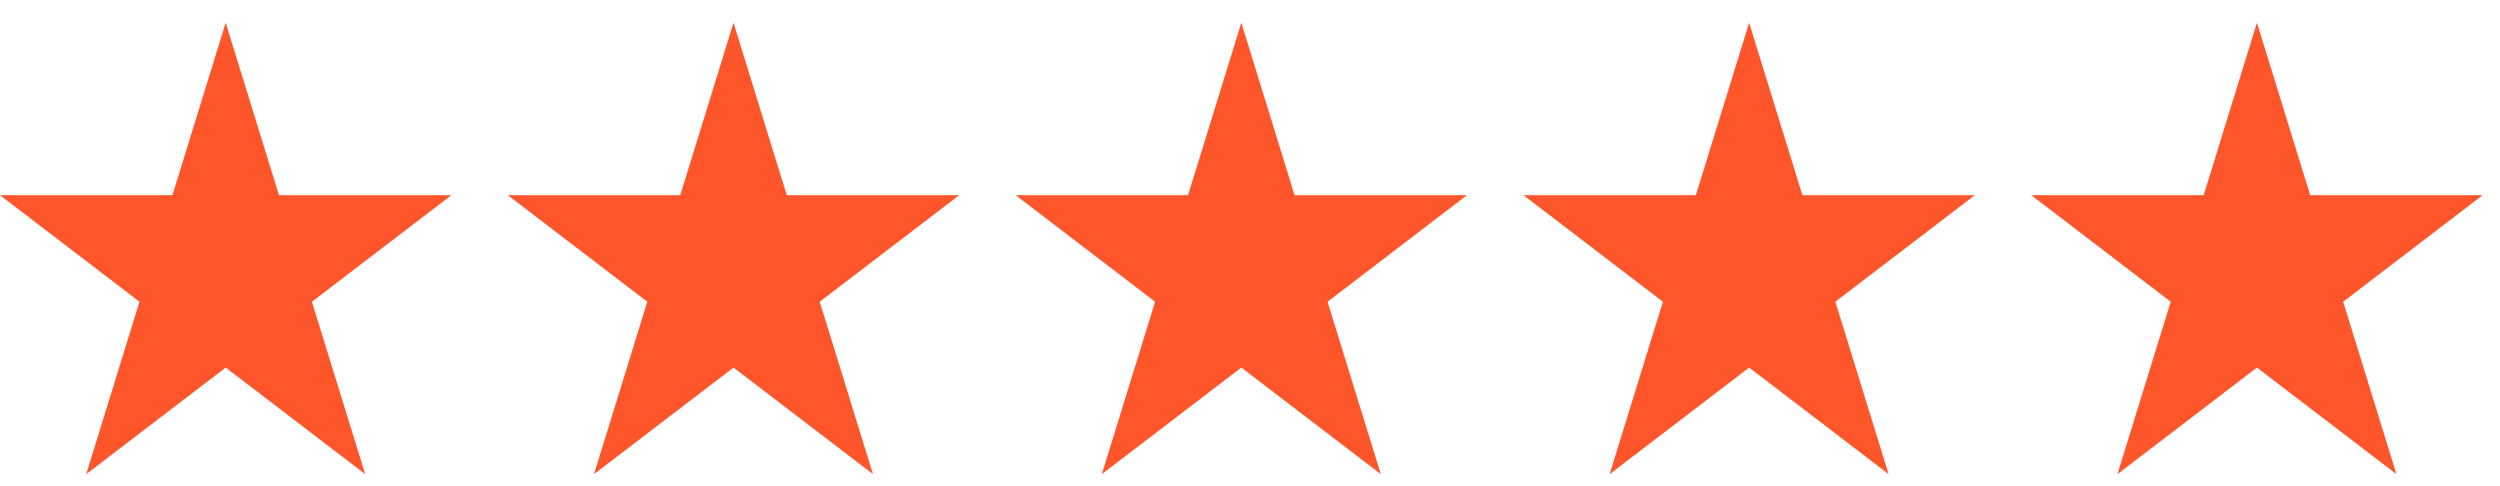
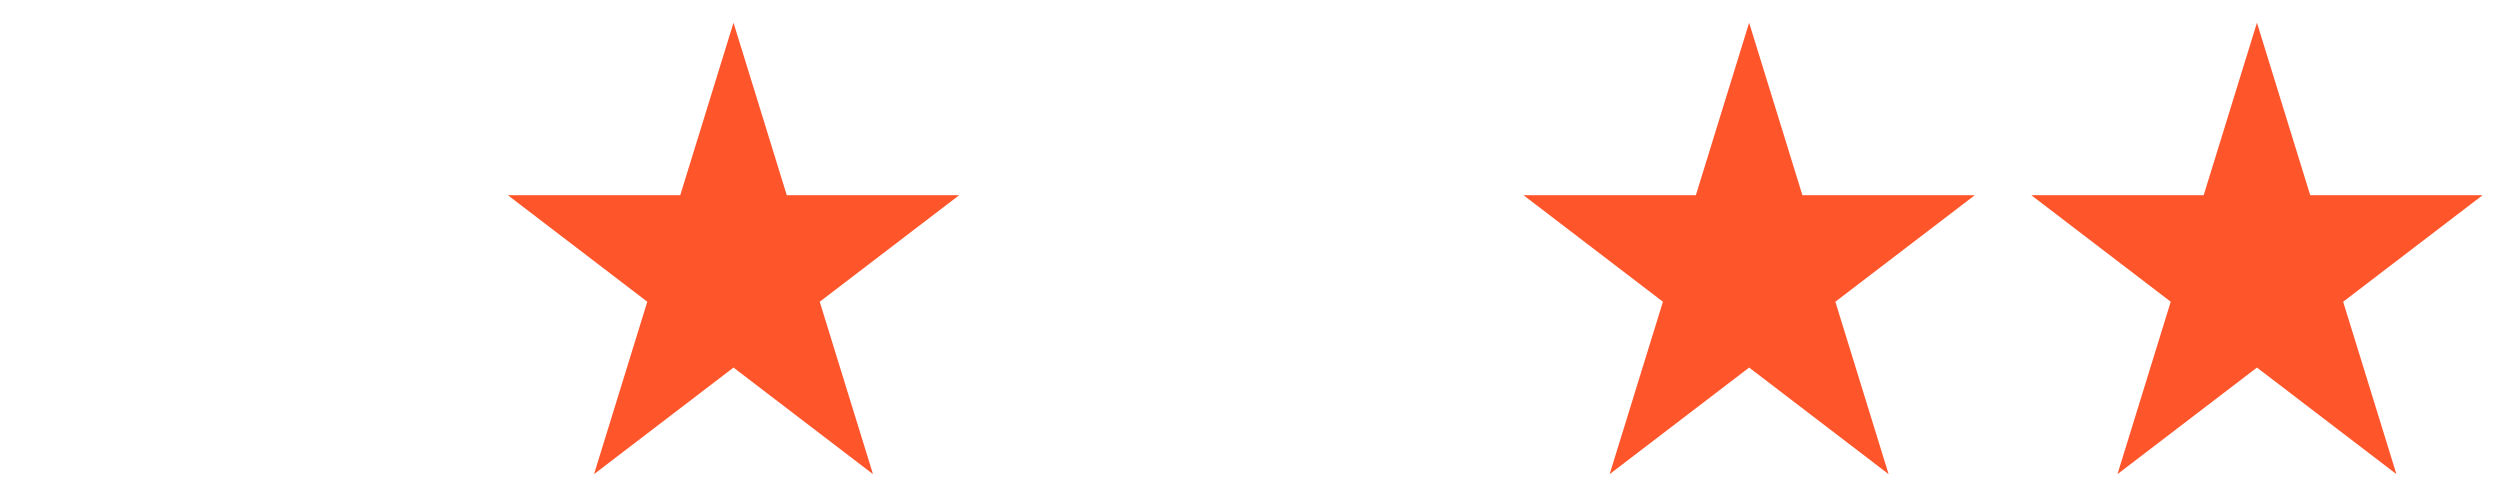
<svg xmlns="http://www.w3.org/2000/svg" width="72" height="14" viewBox="0 0 72 14" fill="none">
-   <path d="M6.5 0.655L8.034 5.621H13L8.983 8.69L10.517 13.655L6.5 10.586L2.483 13.655L4.017 8.69L0 5.621H4.966L6.5 0.655Z" fill="#FF552B" />
  <path d="M21.125 0.655L22.659 5.621H27.625L23.608 8.69L25.142 13.655L21.125 10.586L17.108 13.655L18.642 8.69L14.625 5.621H19.591L21.125 0.655Z" fill="#FF552B" />
-   <path d="M35.75 0.655L37.284 5.621H42.25L38.233 8.69L39.767 13.655L35.75 10.586L31.733 13.655L33.267 8.69L29.25 5.621H34.216L35.75 0.655Z" fill="#FF552B" />
  <path d="M50.375 0.655L51.909 5.621H56.875L52.858 8.69L54.392 13.655L50.375 10.586L46.358 13.655L47.892 8.69L43.875 5.621H48.841L50.375 0.655Z" fill="#FF552B" />
  <path d="M65 0.655L66.534 5.621H71.5L67.483 8.69L69.017 13.655L65 10.586L60.983 13.655L62.517 8.69L58.5 5.621H63.466L65 0.655Z" fill="#FF552B" />
</svg>